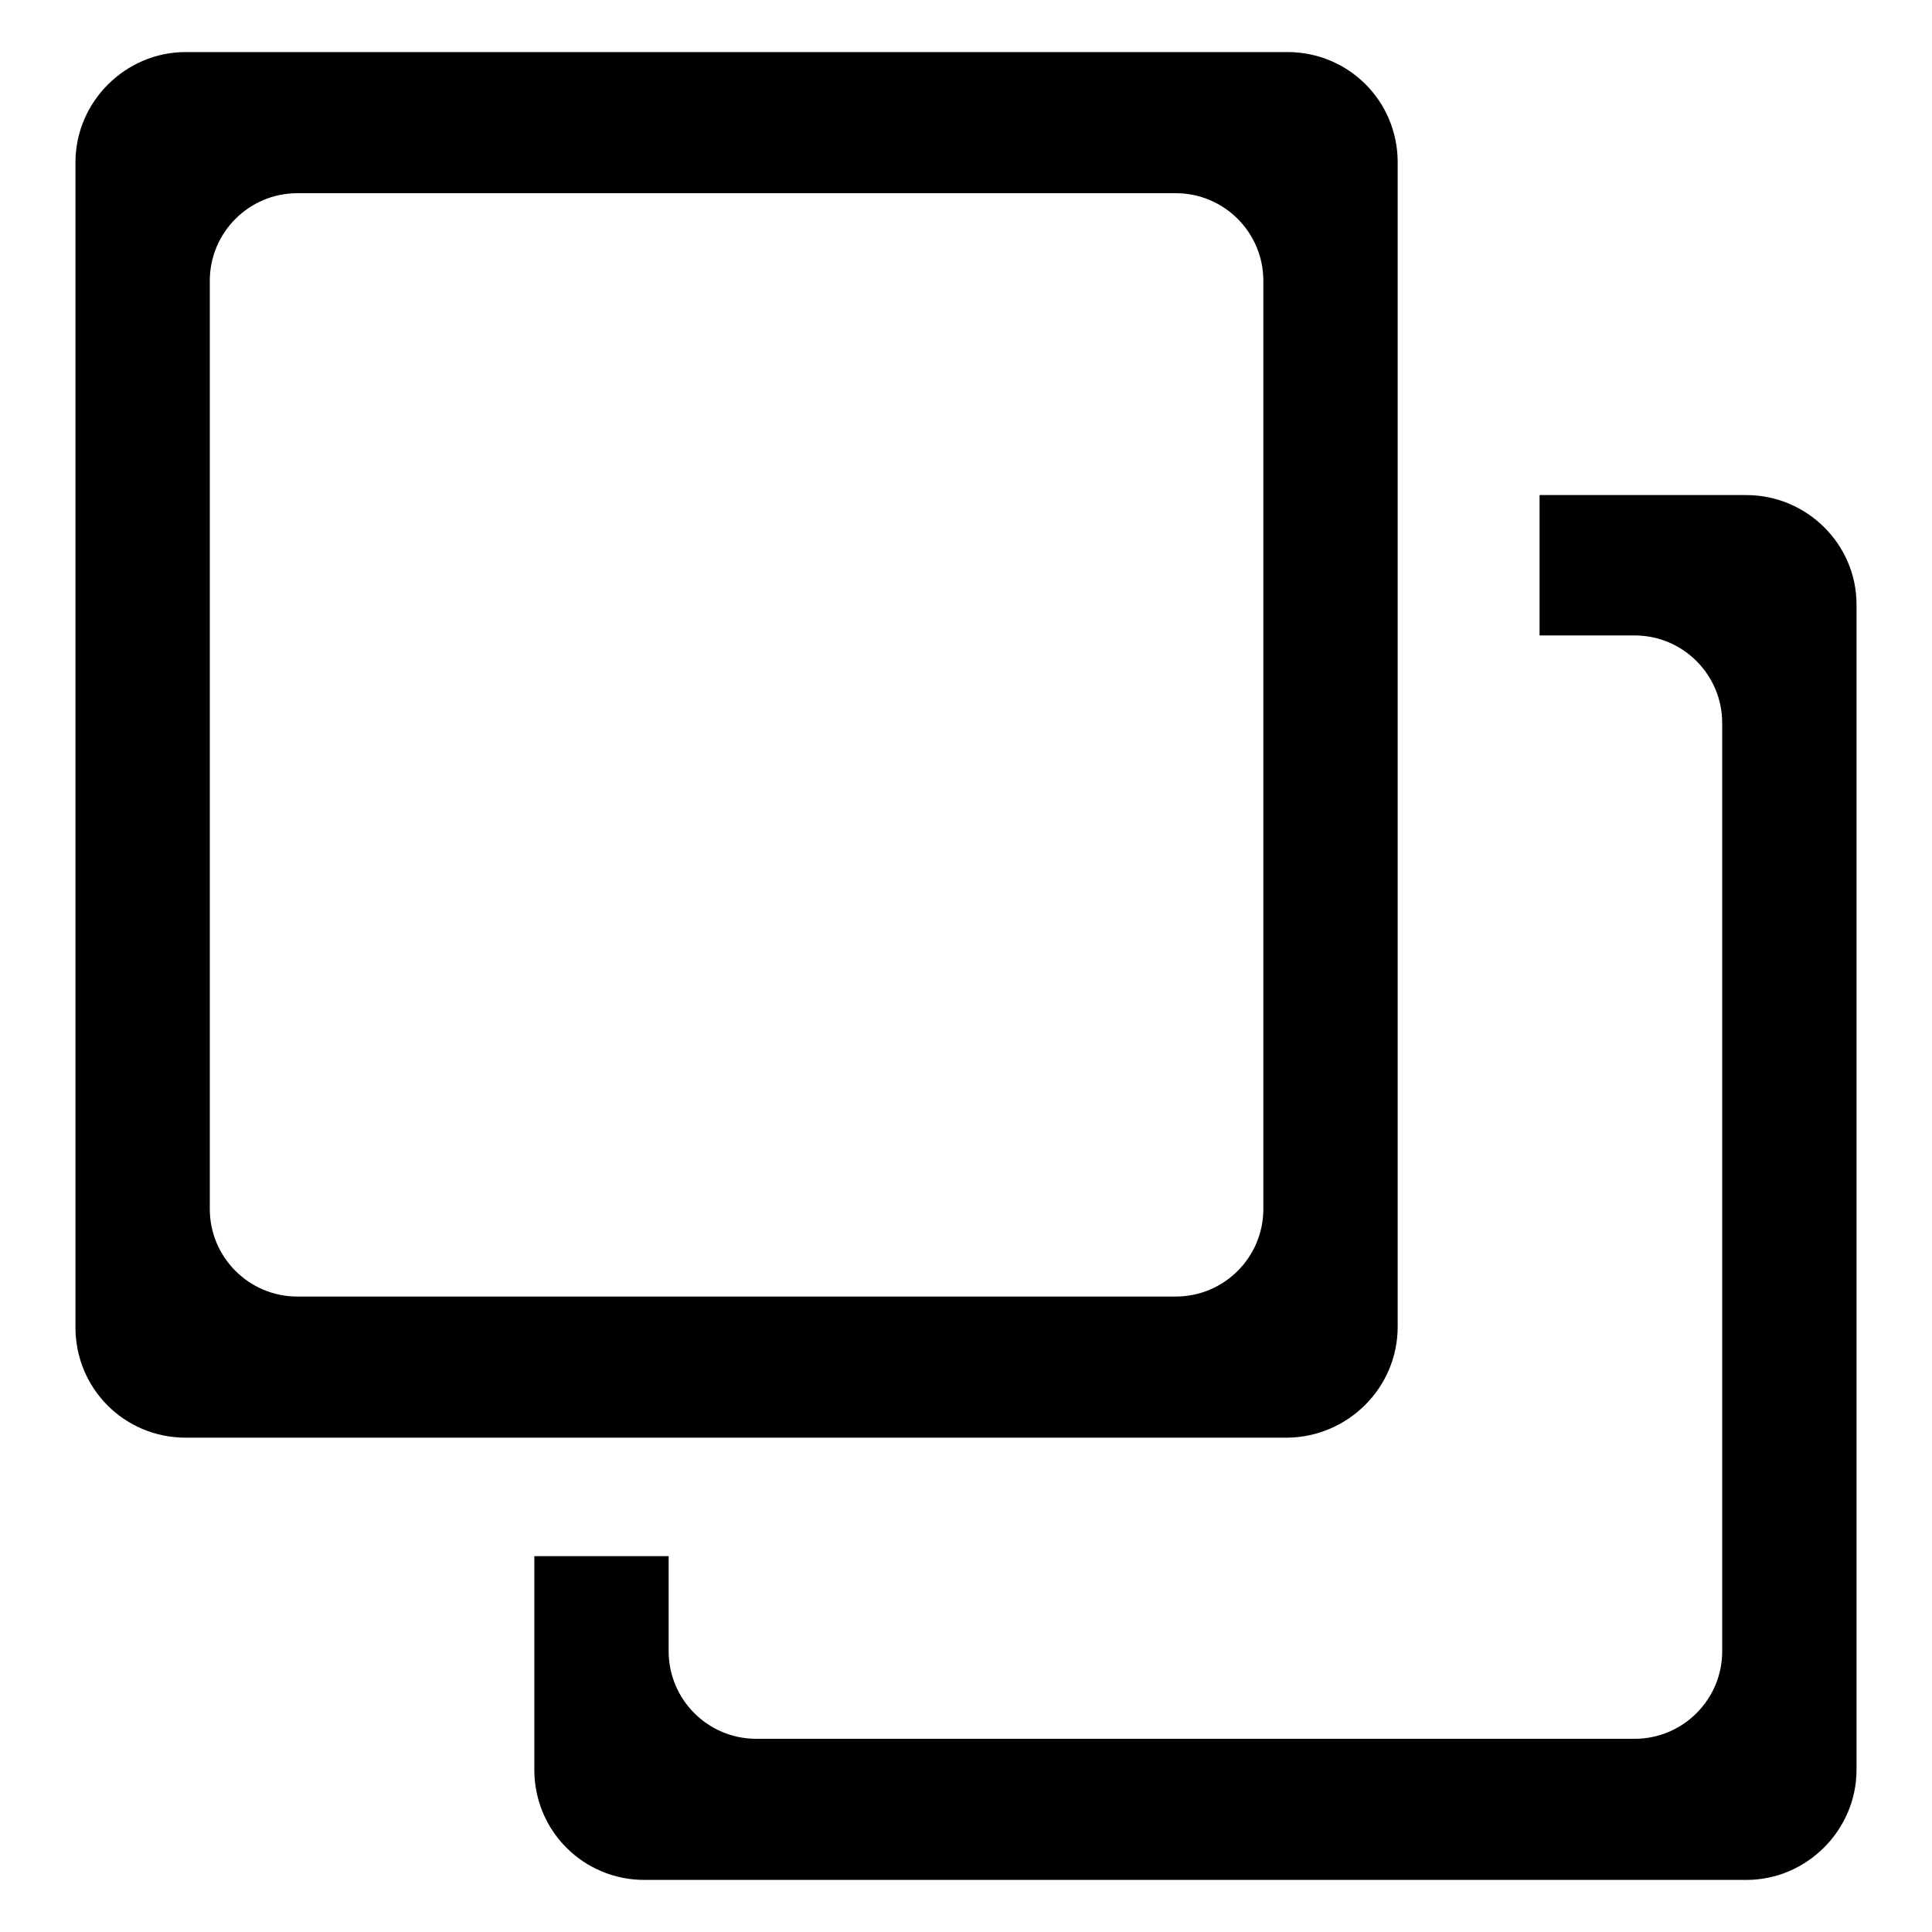
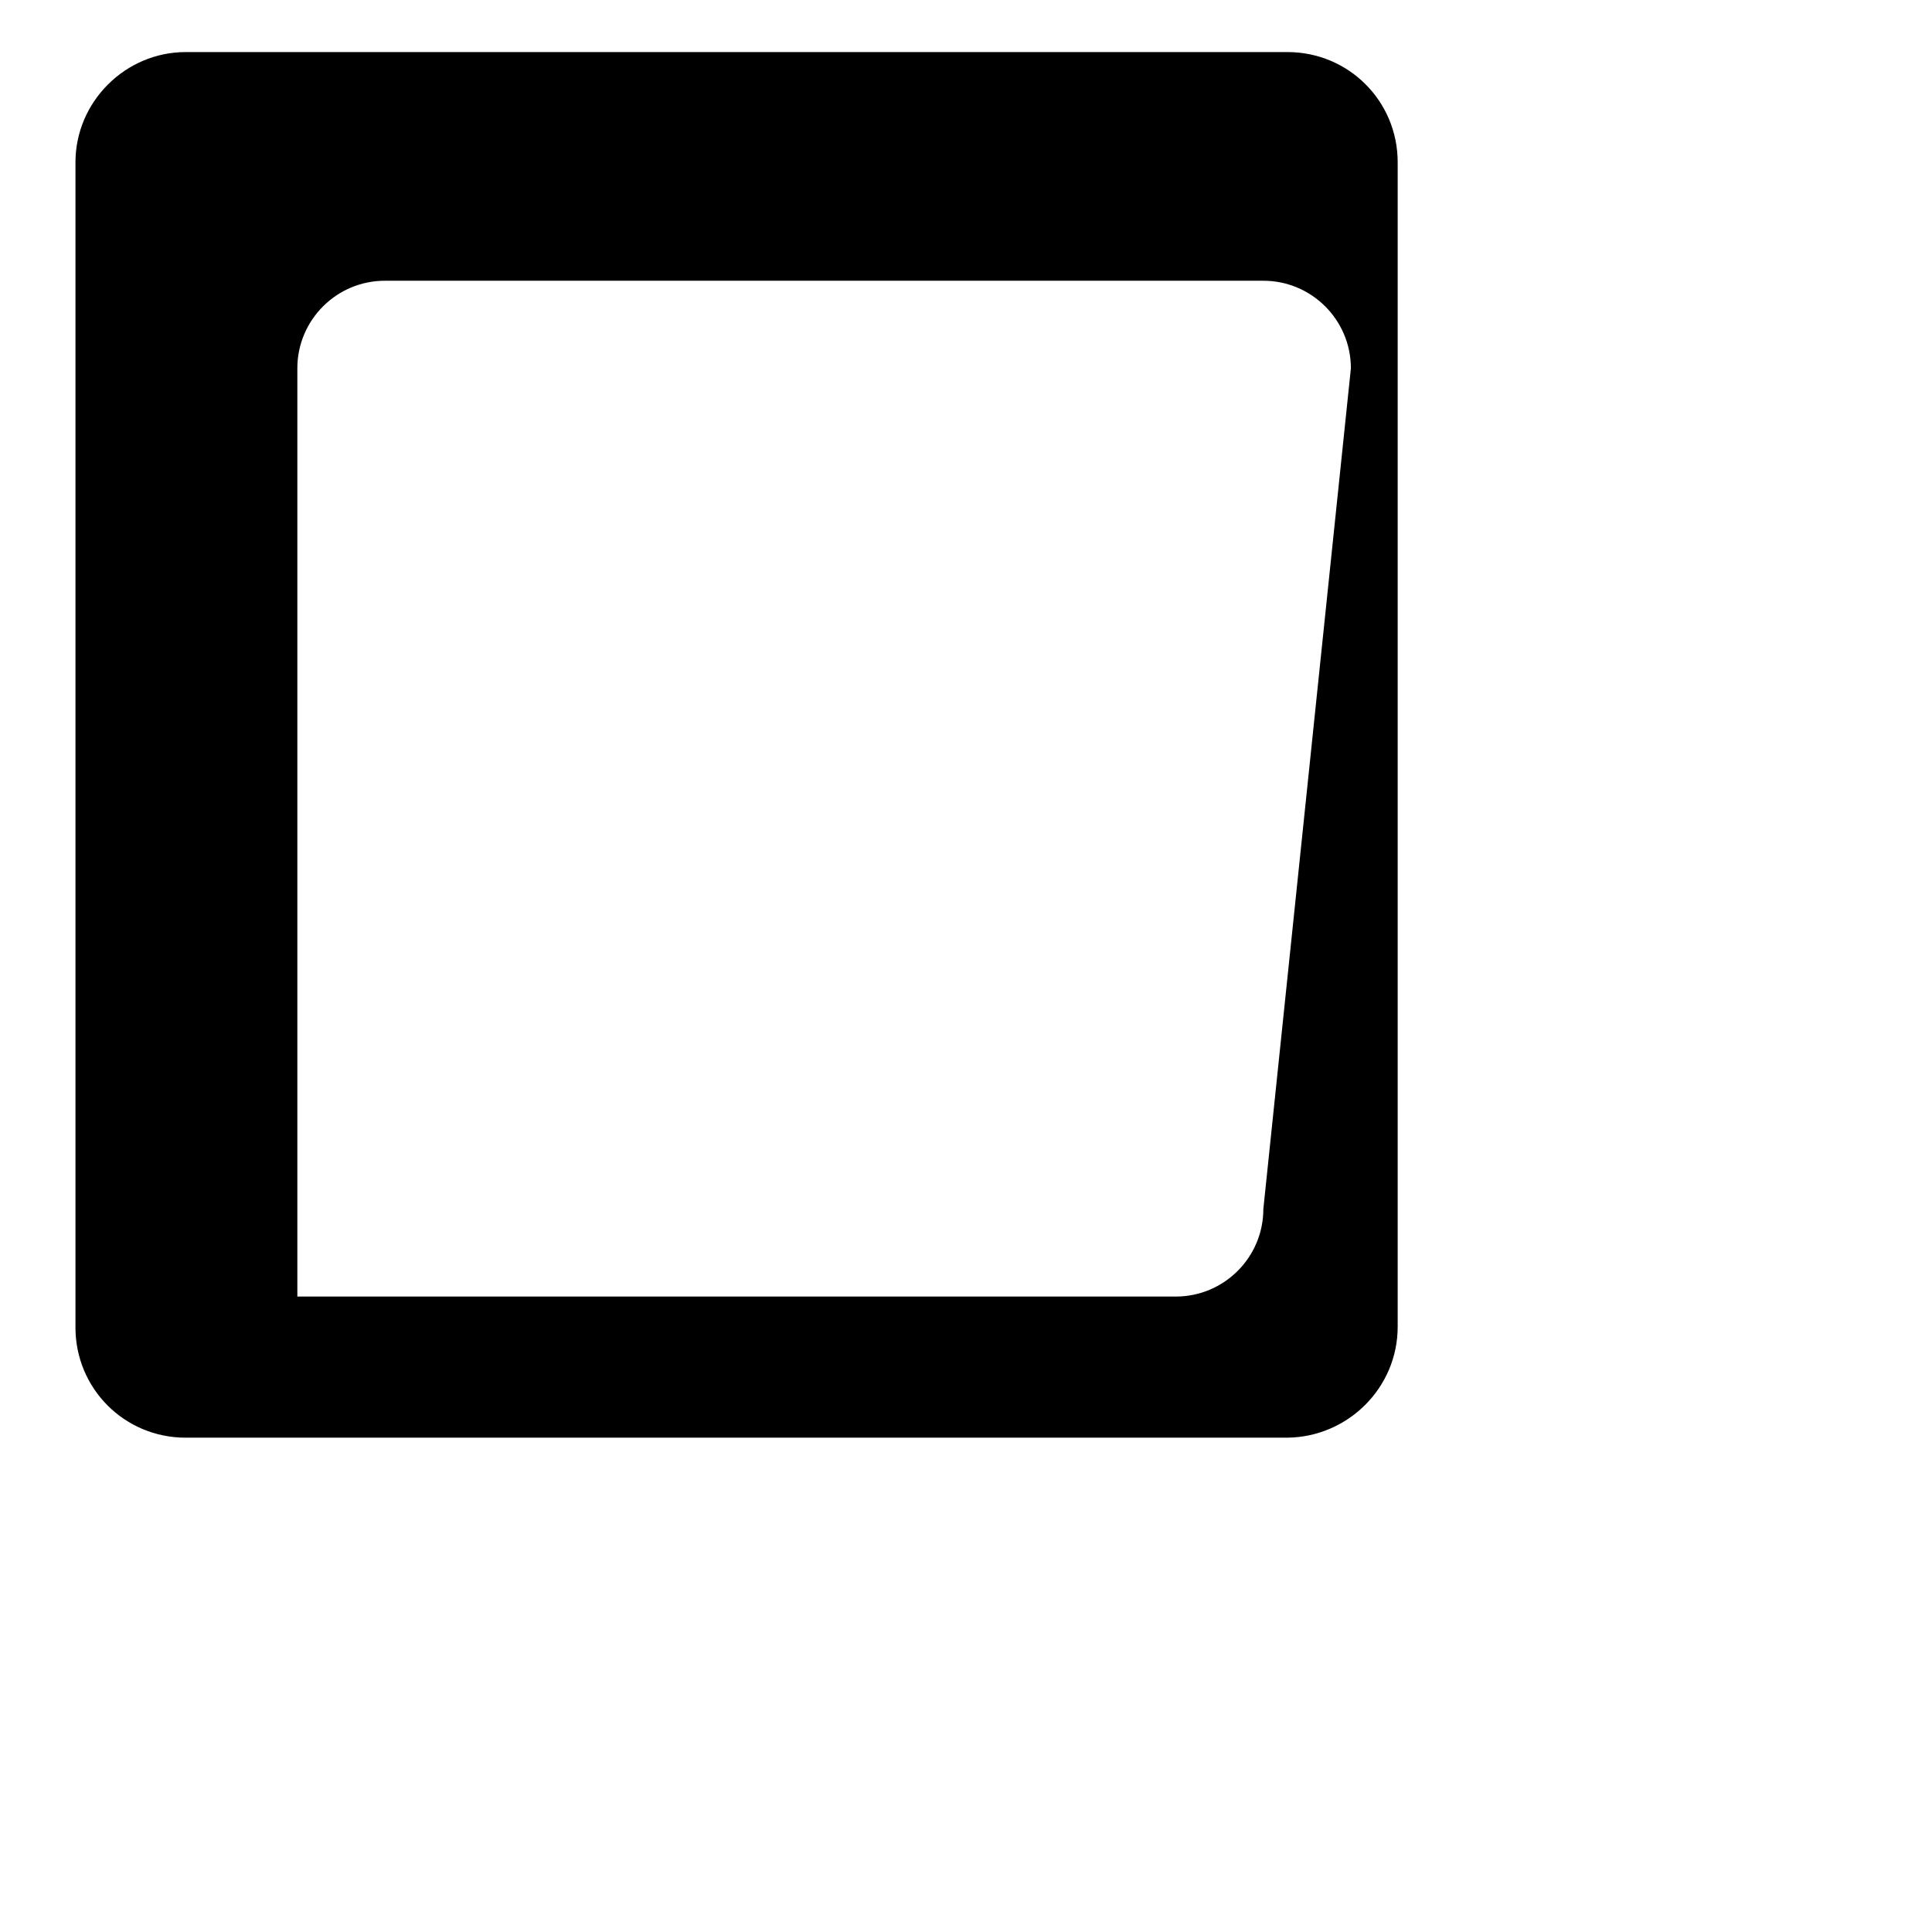
<svg xmlns="http://www.w3.org/2000/svg" version="1.1" x="0px" y="0px" viewBox="0 0 256 256" enable-background="new 0 0 256 256" xml:space="preserve">
  <g>
    <g>
      <g>
-         <path fill="#000000" d="M185.2,175.8V21.5c0-8.1-6.5-14.6-14.6-14.6h-146c-8,0-14.6,6.6-14.6,14.6v154.4c0,8.1,6.5,14.6,14.6,14.6h146C178.6,190.4,185.2,183.9,185.2,175.8z M167.4,160.2c0,6.4-5.2,11.6-11.6,11.6H39.4c-6.4,0-11.6-5.2-11.6-11.6v-123c0-6.4,5.2-11.6,11.6-11.6h116.4c6.4,0,11.6,5.2,11.6,11.6L167.4,160.2L167.4,160.2z" />
-         <path fill="#000000" d="M231.4,65.6H204v18.6h12.6c6.4,0,11.6,5.2,11.6,11.6v123c0,6.4-5.2,11.6-11.6,11.6H100.2c-6.4,0-11.6-5.2-11.6-11.6v-12.6H70.8v28.3c0,8.1,6.5,14.6,14.6,14.6h146c8,0,14.6-6.6,14.6-14.6V80.1C246,72.1,239.4,65.6,231.4,65.6z" />
+         <path fill="#000000" d="M185.2,175.8V21.5c0-8.1-6.5-14.6-14.6-14.6h-146c-8,0-14.6,6.6-14.6,14.6v154.4c0,8.1,6.5,14.6,14.6,14.6h146C178.6,190.4,185.2,183.9,185.2,175.8z M167.4,160.2c0,6.4-5.2,11.6-11.6,11.6H39.4v-123c0-6.4,5.2-11.6,11.6-11.6h116.4c6.4,0,11.6,5.2,11.6,11.6L167.4,160.2L167.4,160.2z" />
        <g />
        <g />
        <g />
        <g />
        <g />
        <g />
        <g />
        <g />
        <g />
        <g />
        <g />
        <g />
        <g />
        <g />
        <g />
      </g>
      <g />
      <g />
      <g />
      <g />
      <g />
      <g />
      <g />
      <g />
      <g />
      <g />
      <g />
      <g />
      <g />
      <g />
      <g />
    </g>
  </g>
</svg>